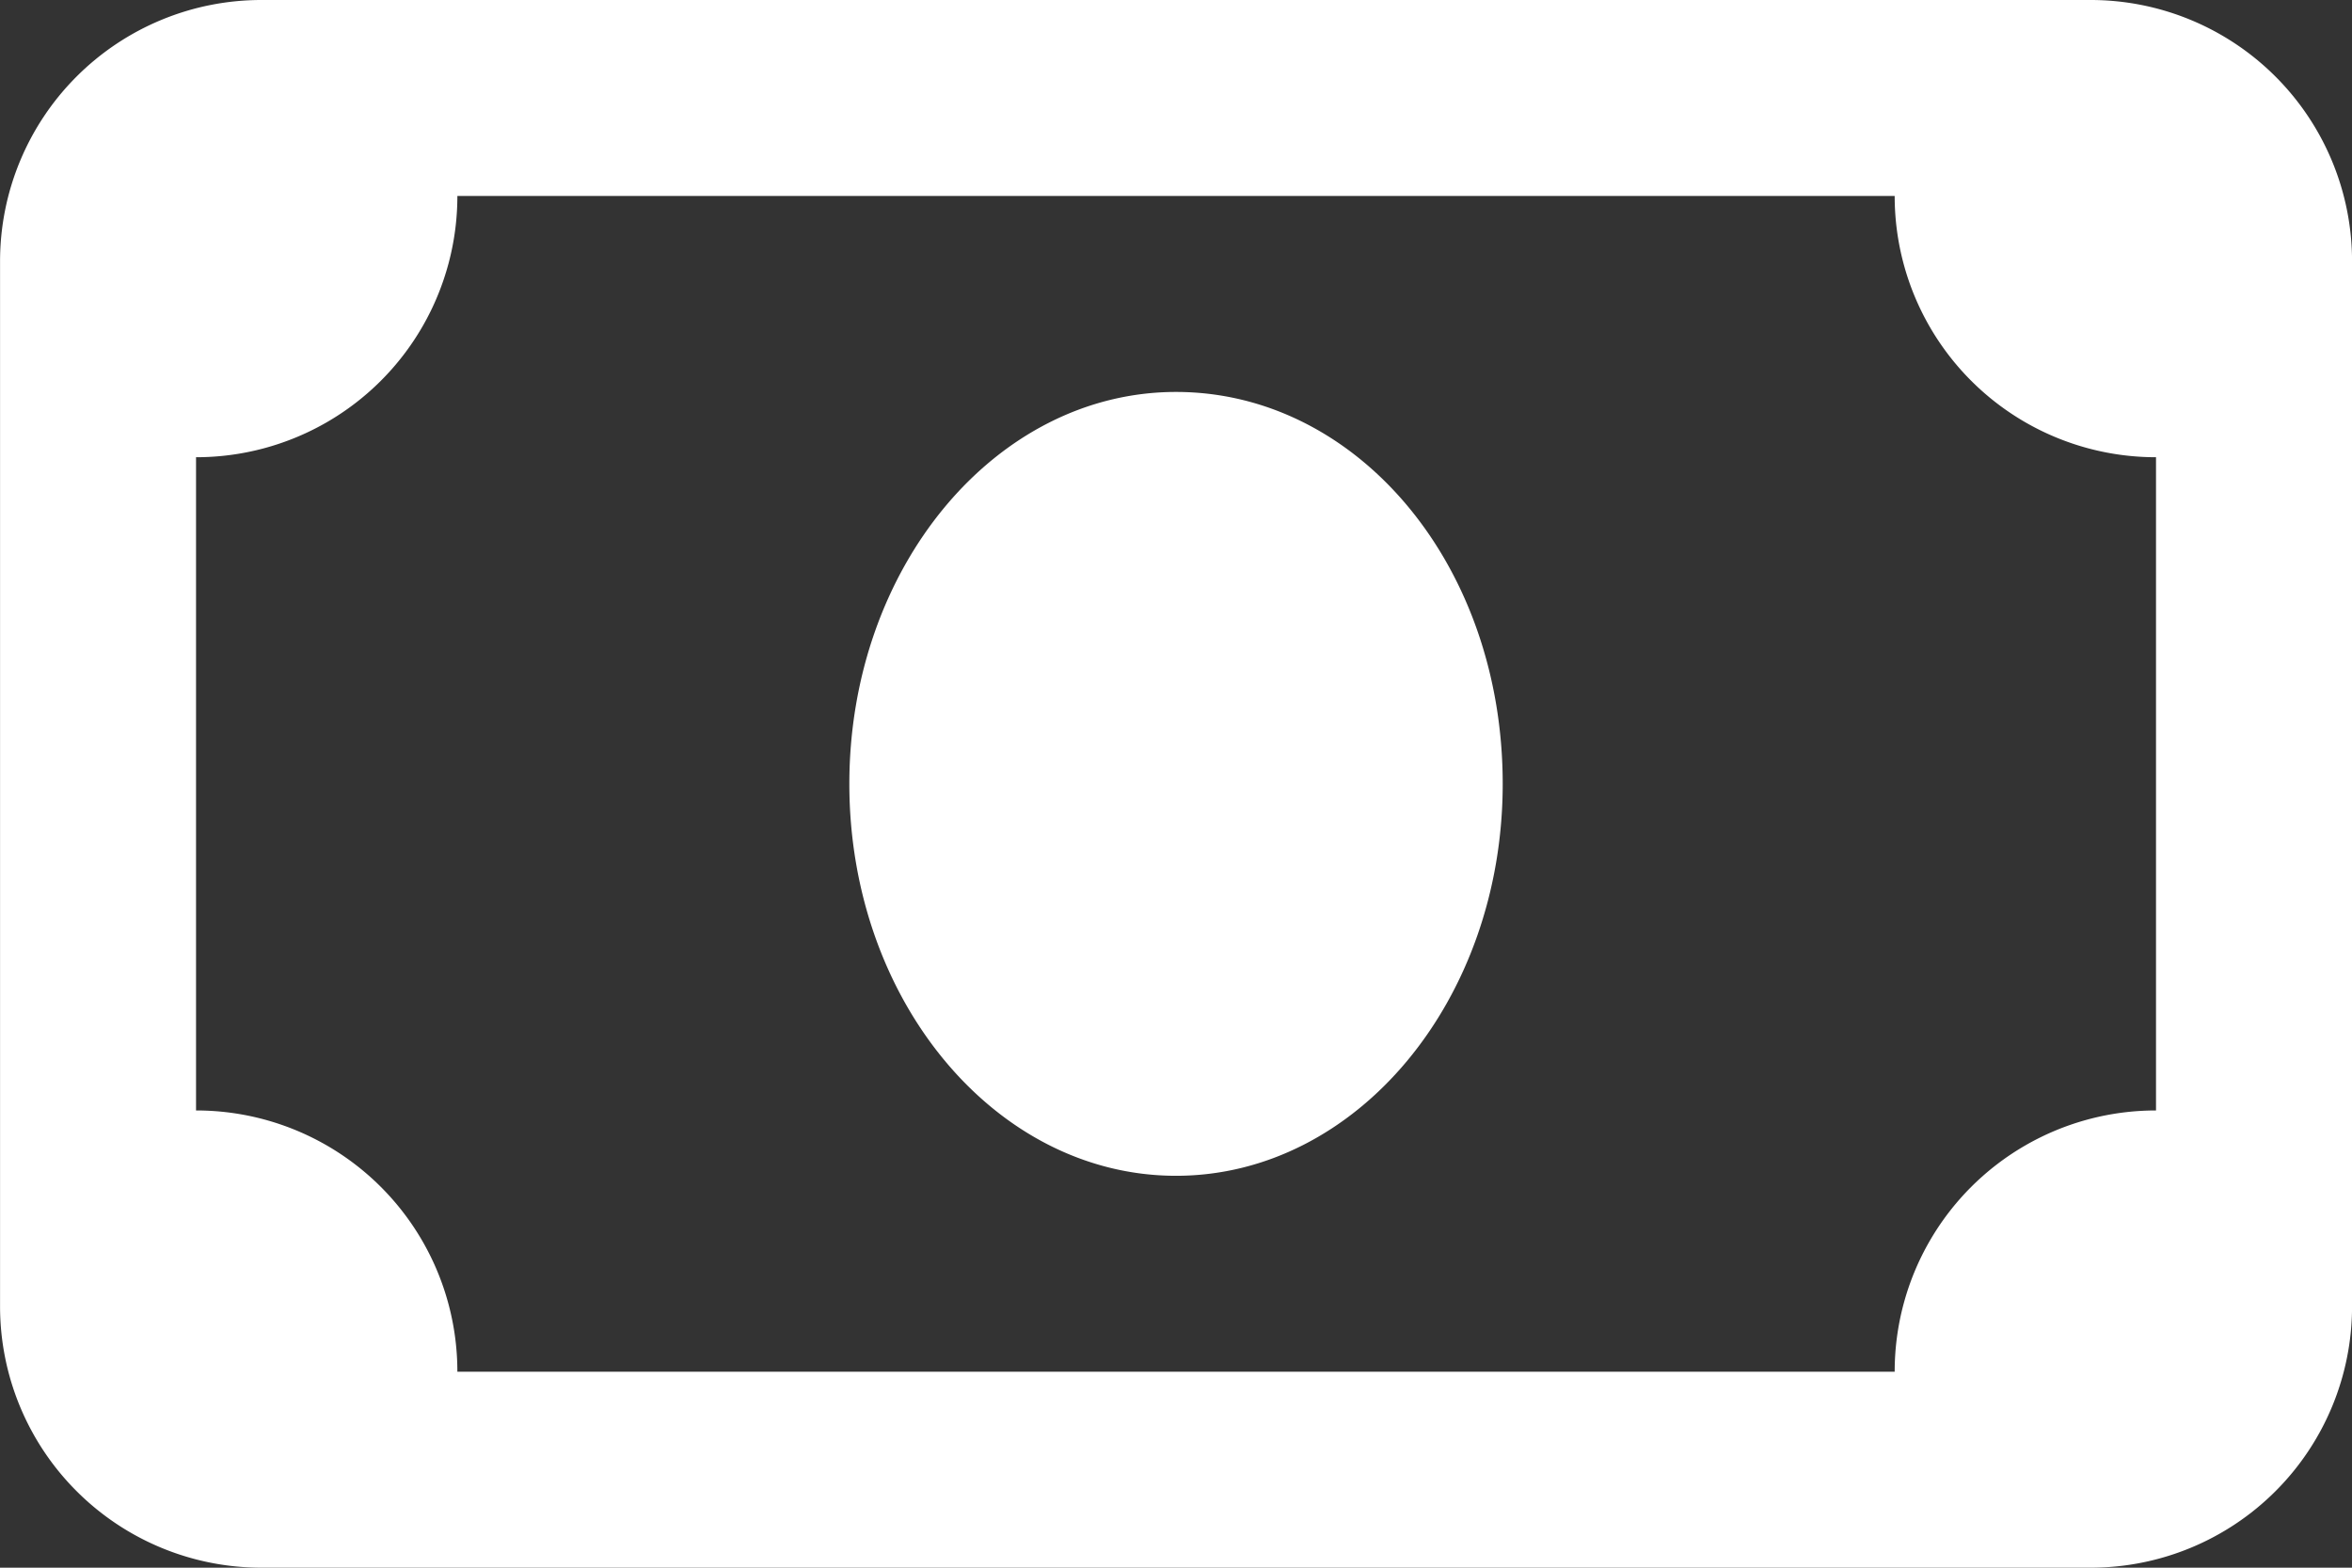
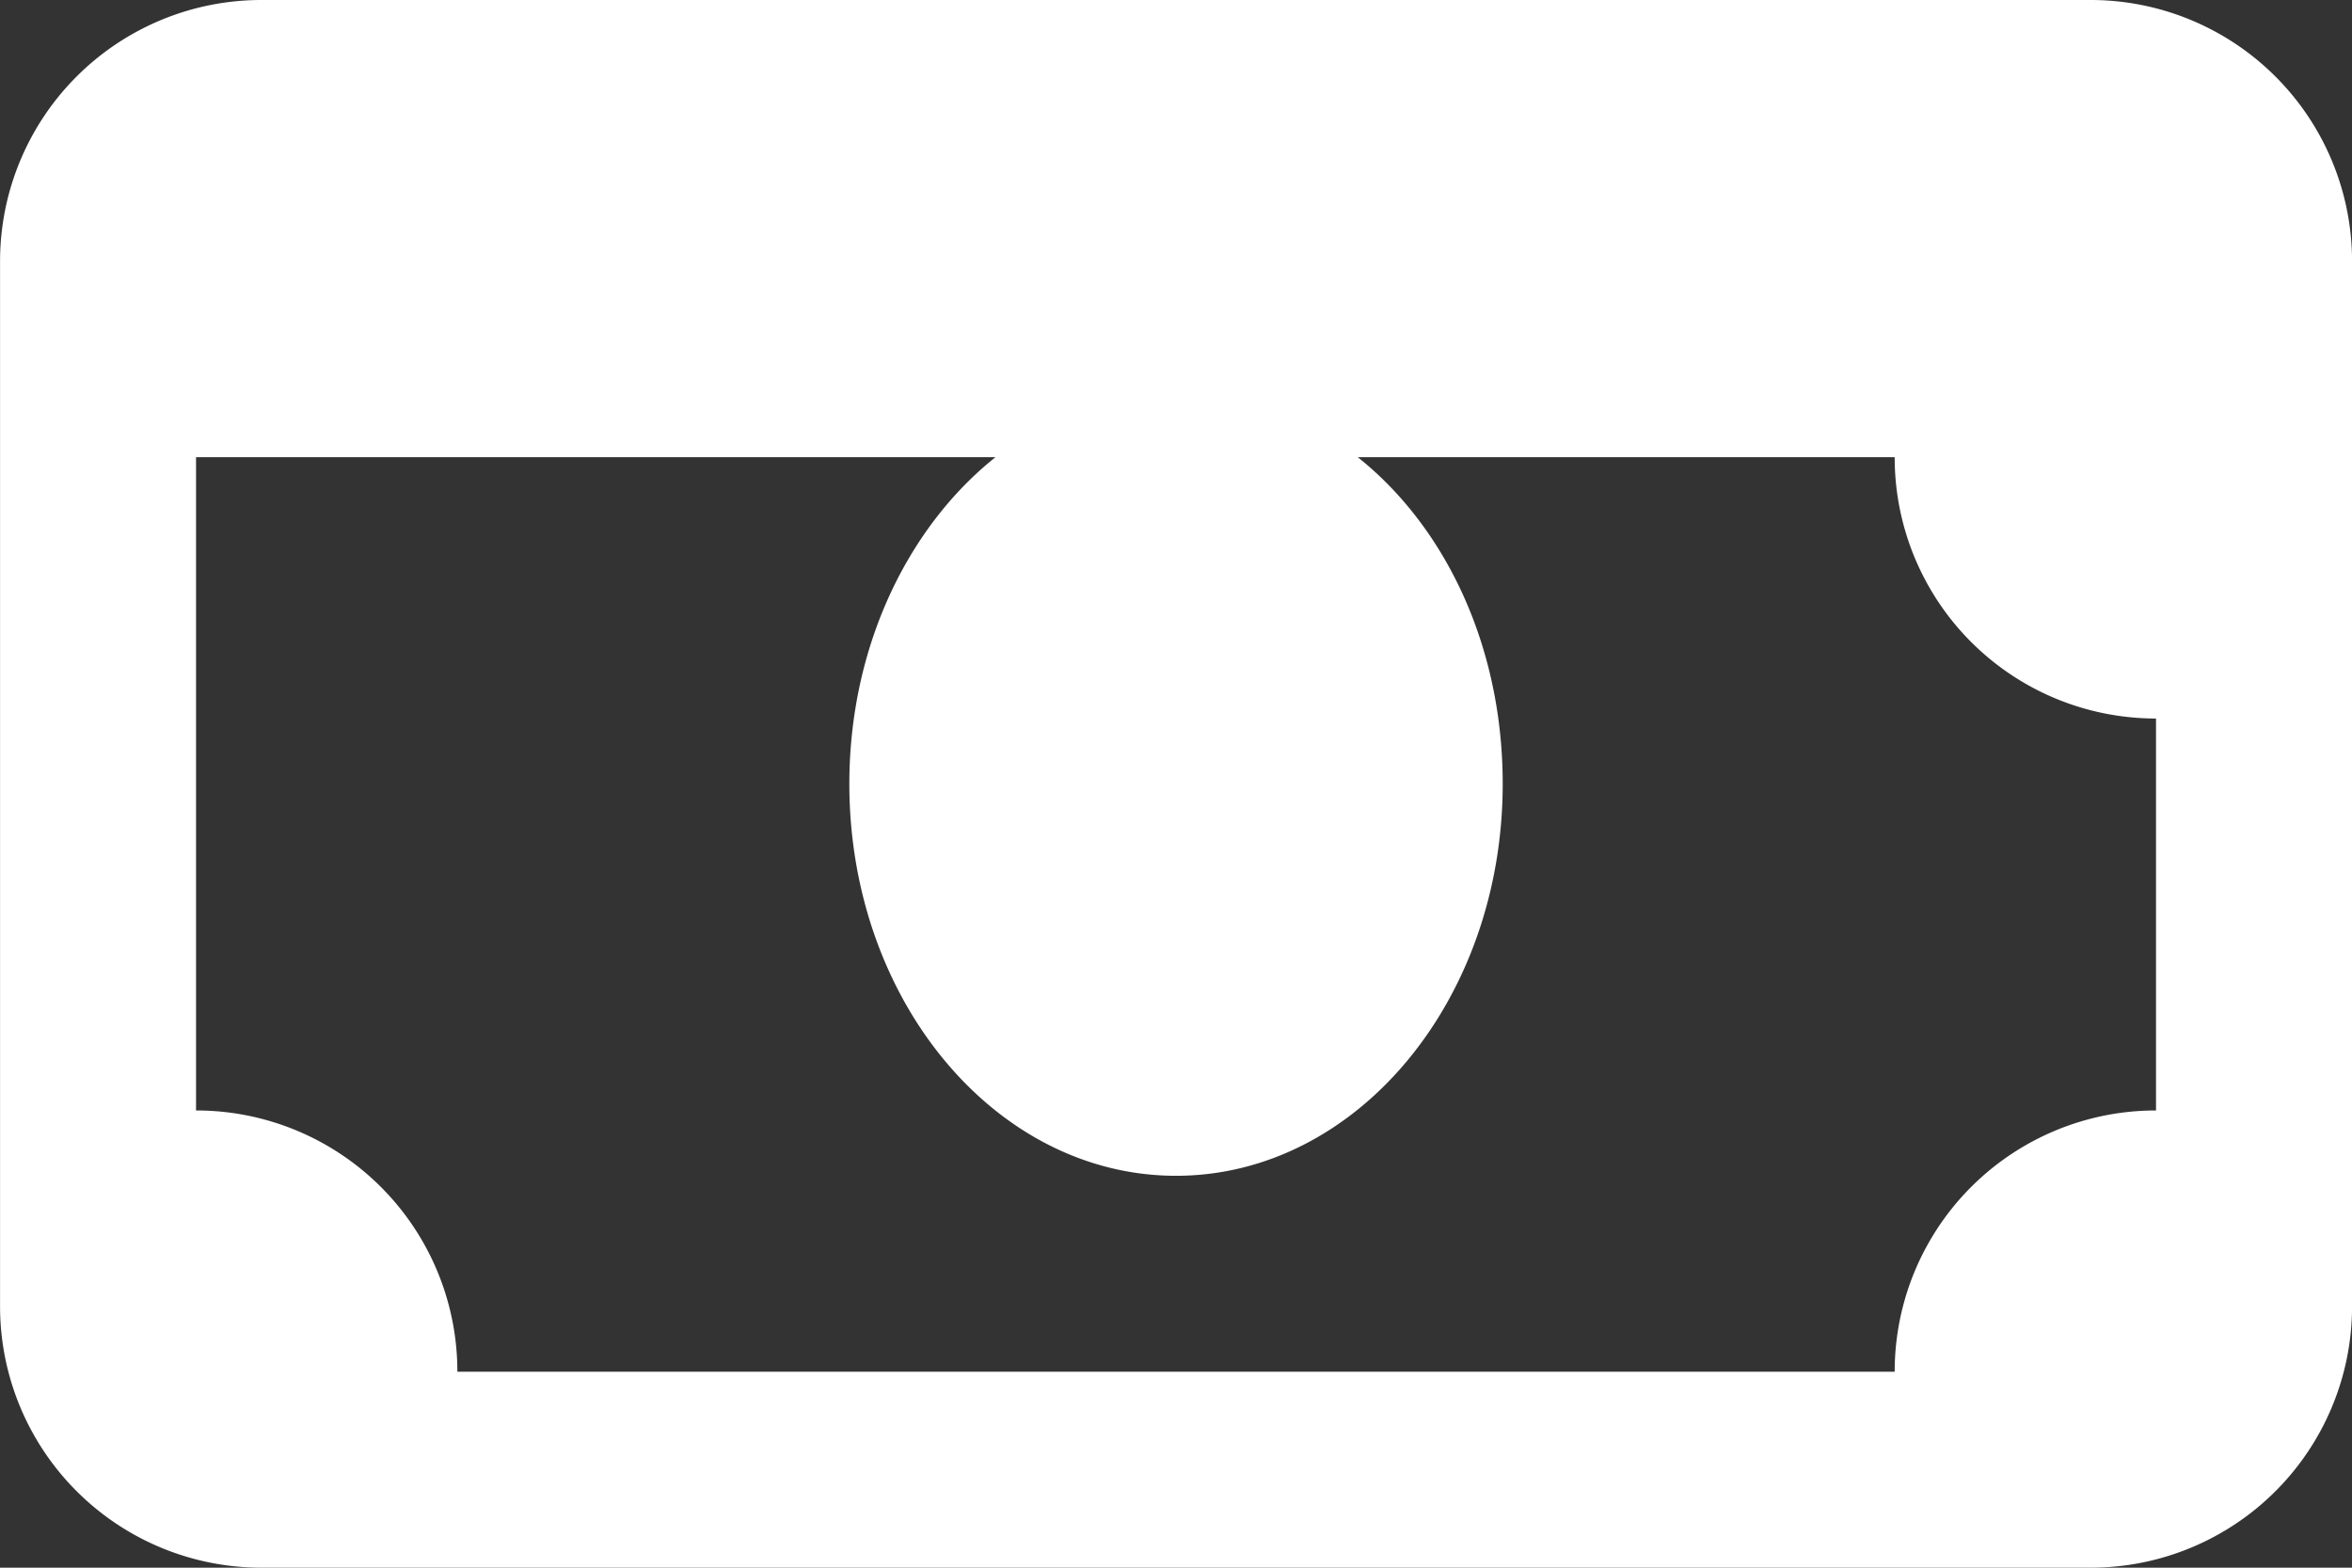
<svg xmlns="http://www.w3.org/2000/svg" width="43.875" height="29.25" viewBox="0 0 43.875 29.25">
  <rect x="0" y="0" width="43.875" height="29.25" fill="#333333" stroke="none" />
-   <path id="Path_4204" data-name="Path 4204" d="M17.063-29.25H-17.062a4.875,4.875,0,0,0-4.875,4.875v19.5A4.875,4.875,0,0,0-17.062,0H17.063a4.875,4.875,0,0,0,4.875-4.875v-19.5A4.877,4.877,0,0,0,17.063-29.25ZM18.281-8.531a4.872,4.872,0,0,0-4.875,4.875H-13.406a4.872,4.872,0,0,0-4.875-4.875V-20.719a4.872,4.872,0,0,0,4.875-4.875H13.406a4.872,4.872,0,0,0,4.875,4.875ZM6.094-14.625c0-4.106-2.728-7.312-6.094-7.312s-6.094,3.274-6.094,7.313S-3.365-7.312,0-7.312,6.094-10.586,6.094-14.625Z" transform="translate(21.938 29.25)" fill="#fff" />
+   <path id="Path_4204" data-name="Path 4204" d="M17.063-29.25H-17.062a4.875,4.875,0,0,0-4.875,4.875v19.5A4.875,4.875,0,0,0-17.062,0H17.063a4.875,4.875,0,0,0,4.875-4.875v-19.5A4.877,4.877,0,0,0,17.063-29.25ZM18.281-8.531a4.872,4.872,0,0,0-4.875,4.875H-13.406a4.872,4.872,0,0,0-4.875-4.875V-20.719H13.406a4.872,4.872,0,0,0,4.875,4.875ZM6.094-14.625c0-4.106-2.728-7.312-6.094-7.312s-6.094,3.274-6.094,7.313S-3.365-7.312,0-7.312,6.094-10.586,6.094-14.625Z" transform="translate(21.938 29.25)" fill="#fff" />
</svg>